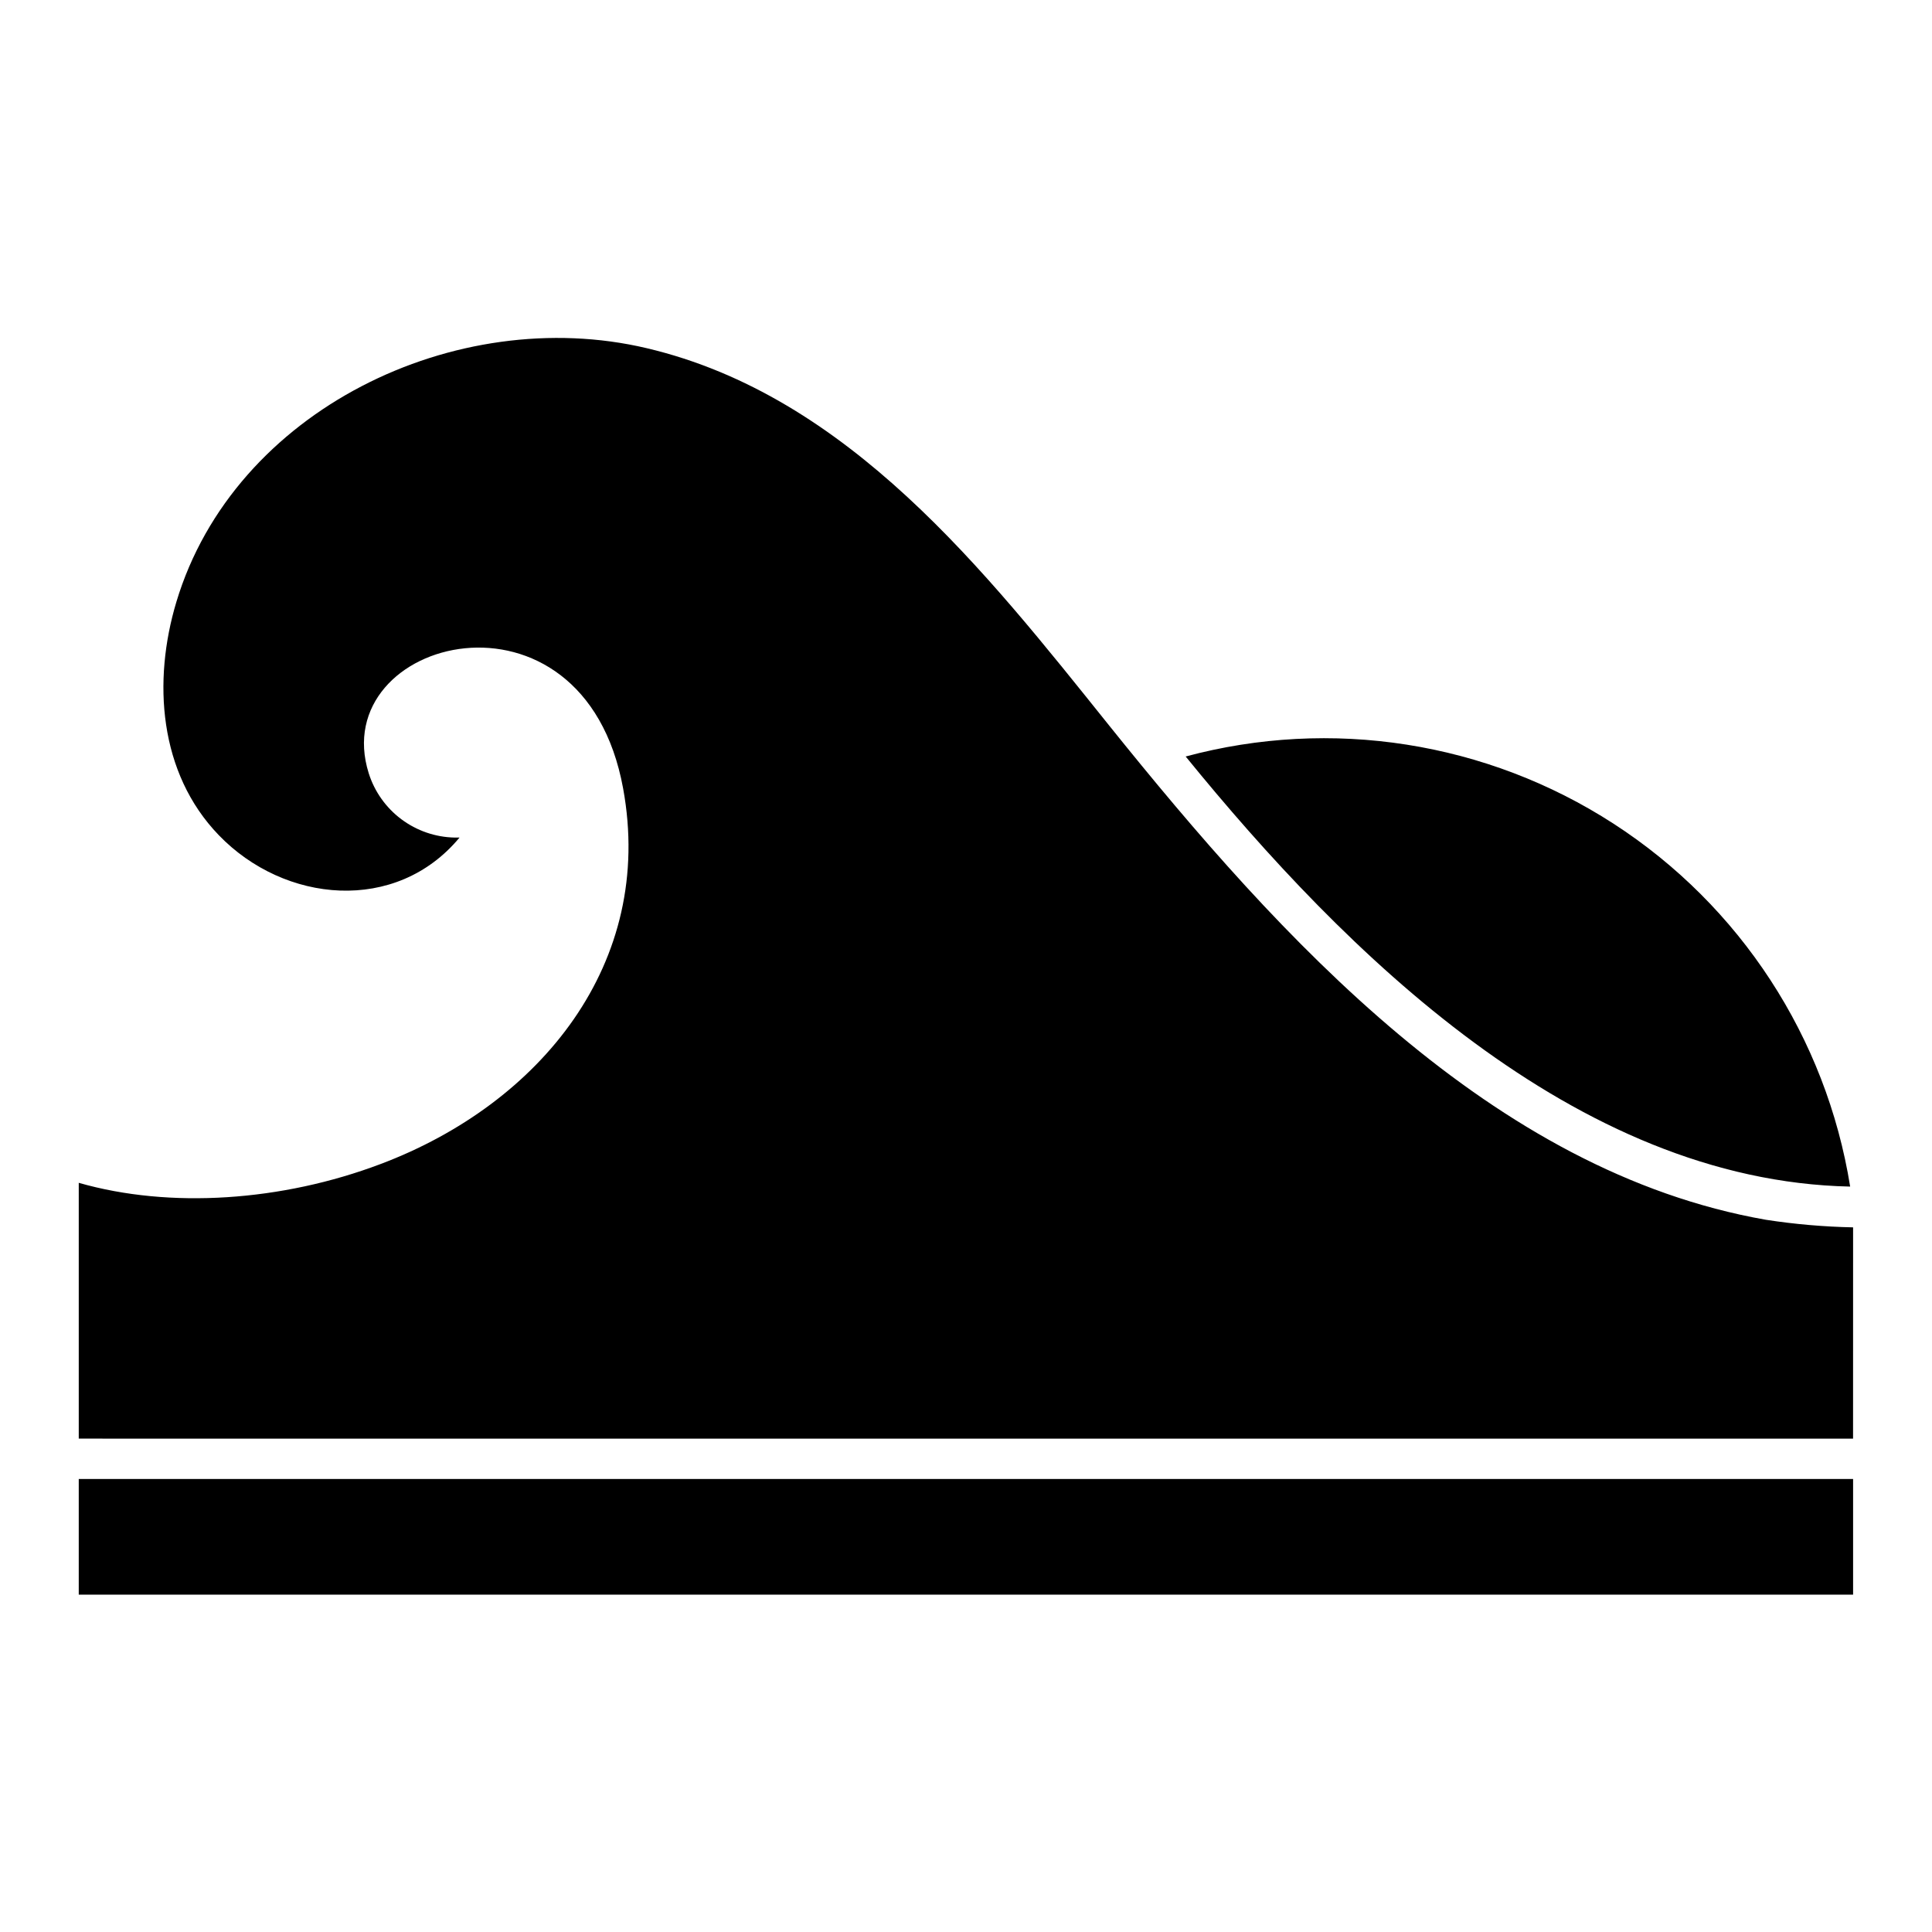
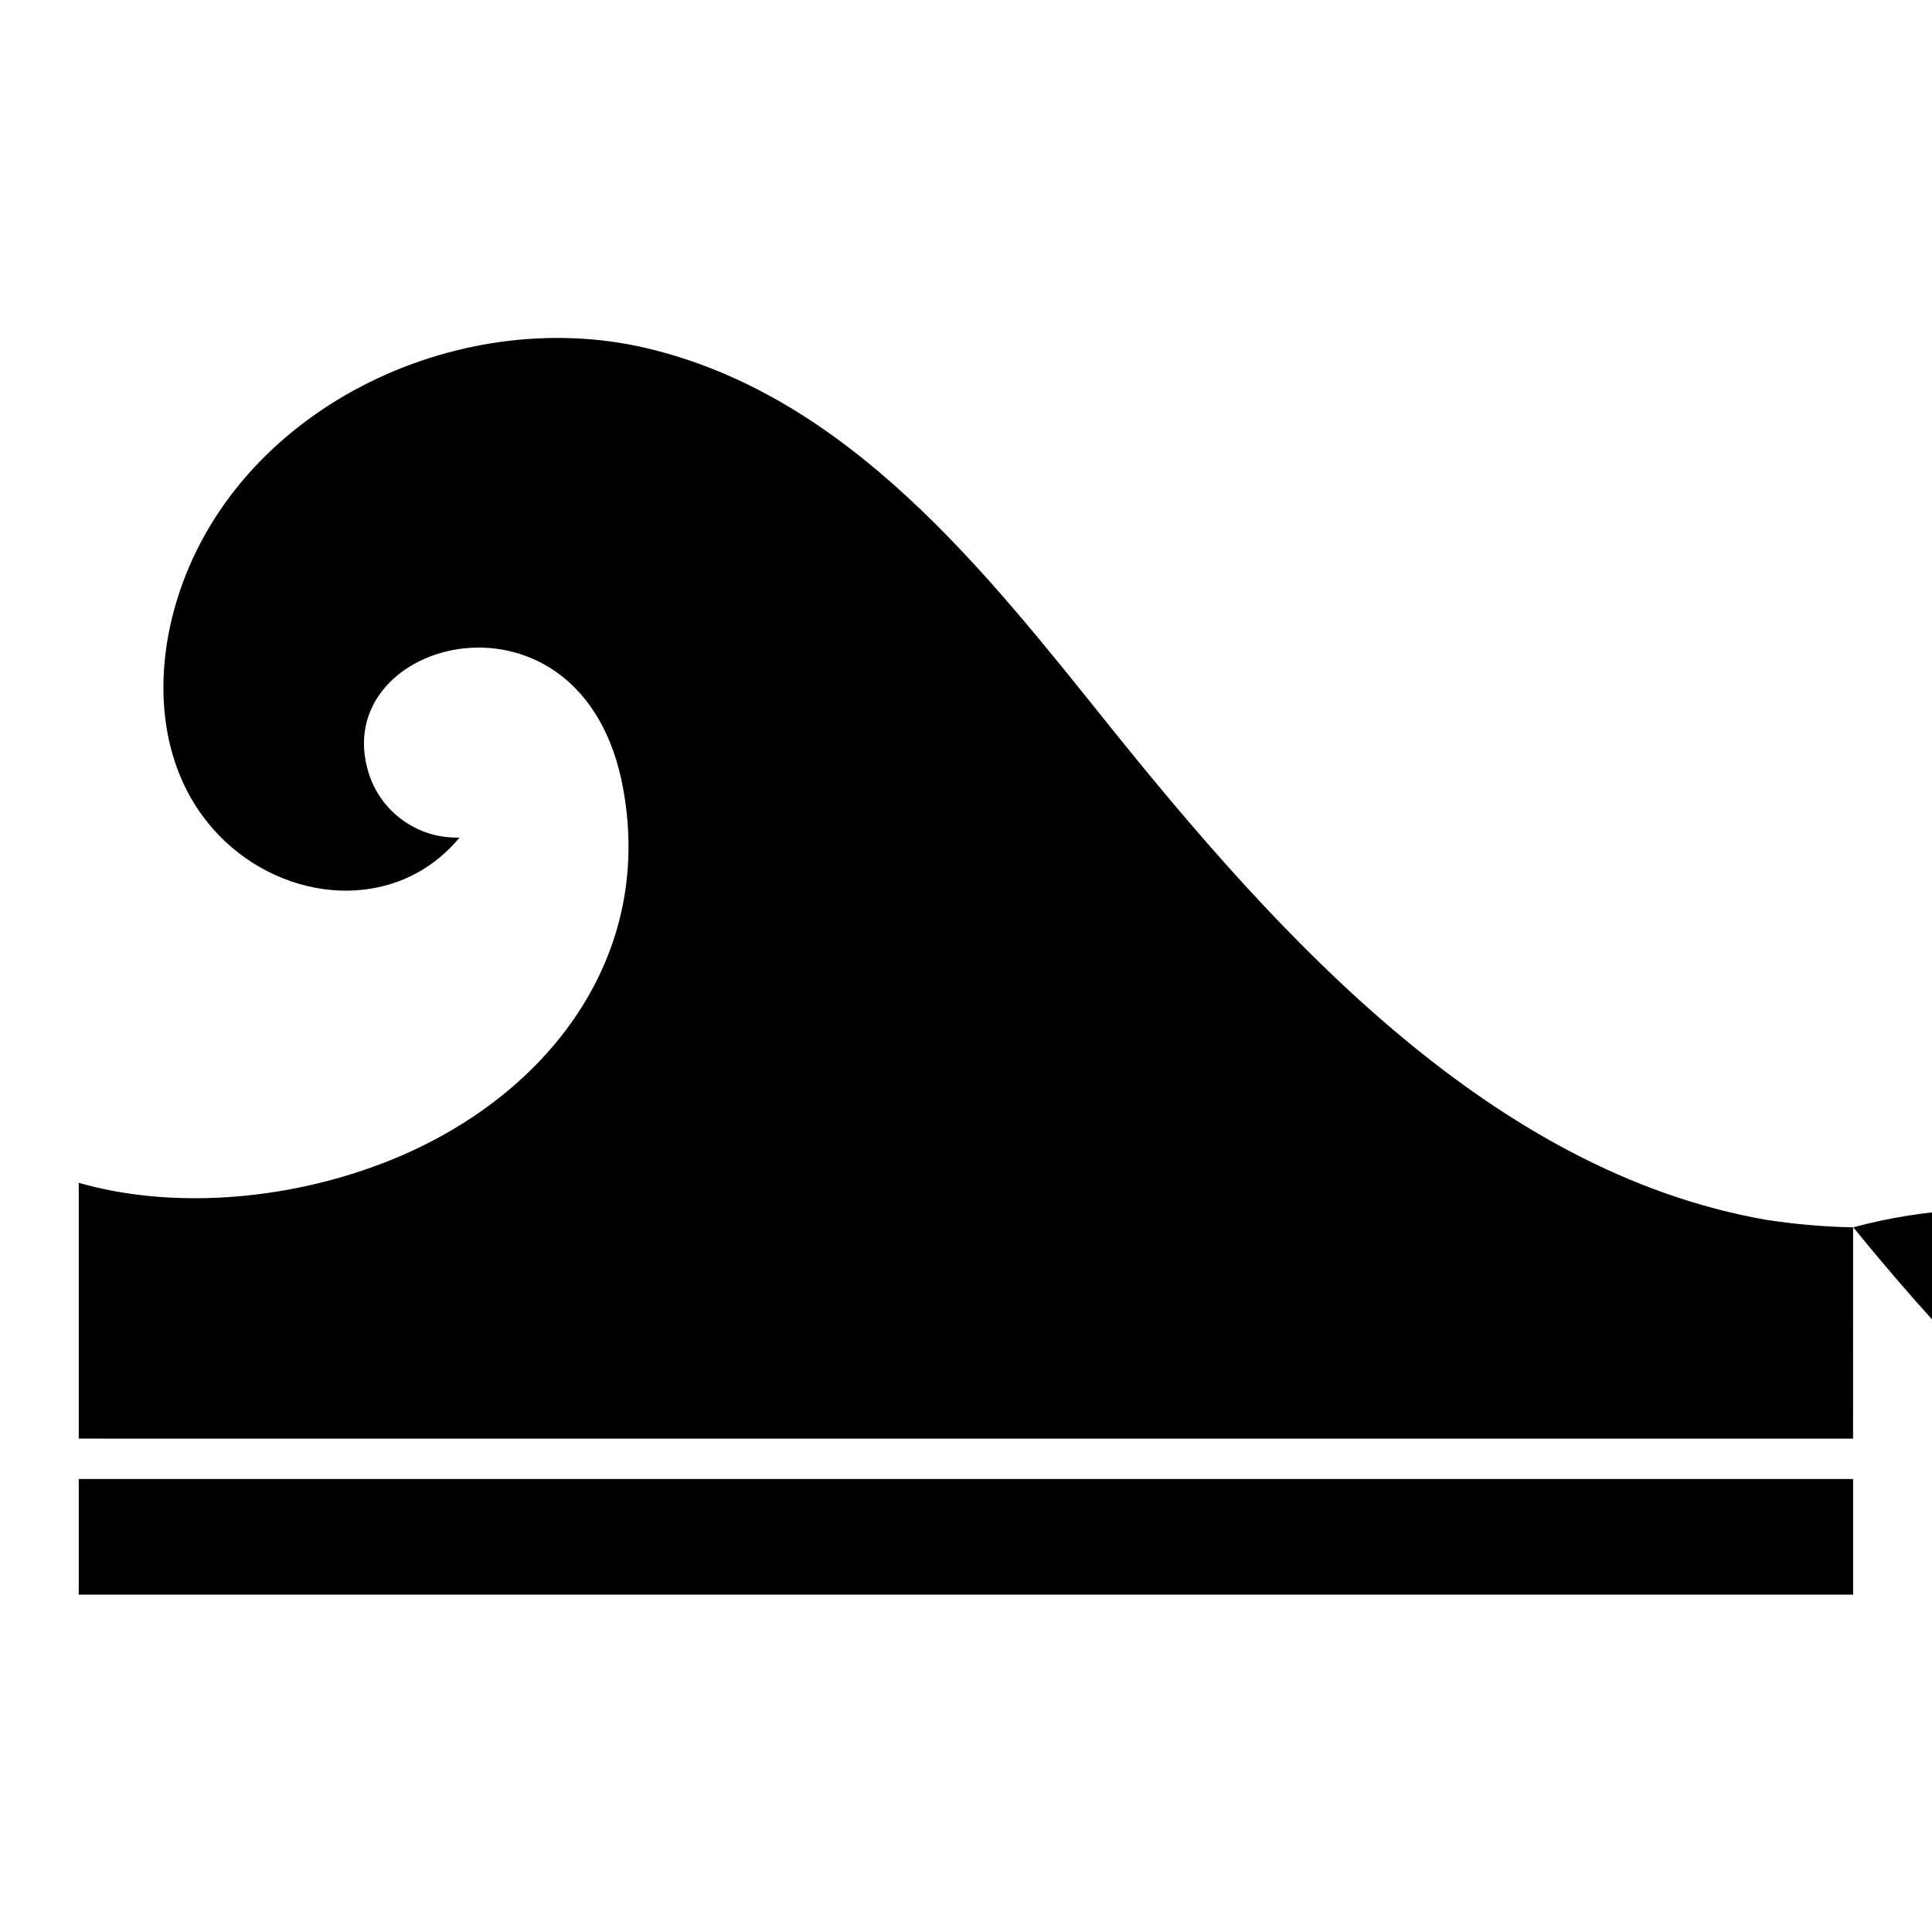
<svg xmlns="http://www.w3.org/2000/svg" fill="#000000" width="800px" height="800px" version="1.1" viewBox="144 144 512 512">
-   <path d="m635.09 535.95h-470.22v30.641h470.22zm0-66.688c-7.738-0.156-15.457-0.828-23.105-2.008-72.66-12.762-128.54-74.312-174.18-131.15-32.668-40.719-68.945-87.215-122.43-99.836-50.461-11.922-109.34 16.355-124.63 67.238-6.328 21.027-4.656 45.324 11.215 61.797 17.418 18.094 47.027 20.902 63.824 0.656h-1.332v0.004c-5.094-0.109-10.023-1.812-14.098-4.863-4.078-3.055-7.098-7.309-8.633-12.164-11.355-36.062 56.875-53.641 67.414 4.016 8.477 46.211-21.844 83.535-64.285 99.531-26.074 9.863-55.809 11.91-79.98 4.977v67.789l470.21 0.004zm-176.92-124.77c38.621-10.406 79.844-3.938 113.43 17.789 33.582 21.727 56.371 56.68 62.711 96.176-73.051-1.531-134.03-62.281-176.08-113.96z" fill-rule="evenodd" />
+   <path d="m635.09 535.95h-470.22v30.641h470.22zm0-66.688c-7.738-0.156-15.457-0.828-23.105-2.008-72.66-12.762-128.54-74.312-174.18-131.15-32.668-40.719-68.945-87.215-122.43-99.836-50.461-11.922-109.34 16.355-124.63 67.238-6.328 21.027-4.656 45.324 11.215 61.797 17.418 18.094 47.027 20.902 63.824 0.656h-1.332v0.004c-5.094-0.109-10.023-1.812-14.098-4.863-4.078-3.055-7.098-7.309-8.633-12.164-11.355-36.062 56.875-53.641 67.414 4.016 8.477 46.211-21.844 83.535-64.285 99.531-26.074 9.863-55.809 11.91-79.98 4.977v67.789l470.21 0.004zc38.621-10.406 79.844-3.938 113.43 17.789 33.582 21.727 56.371 56.68 62.711 96.176-73.051-1.531-134.03-62.281-176.08-113.96z" fill-rule="evenodd" />
</svg>